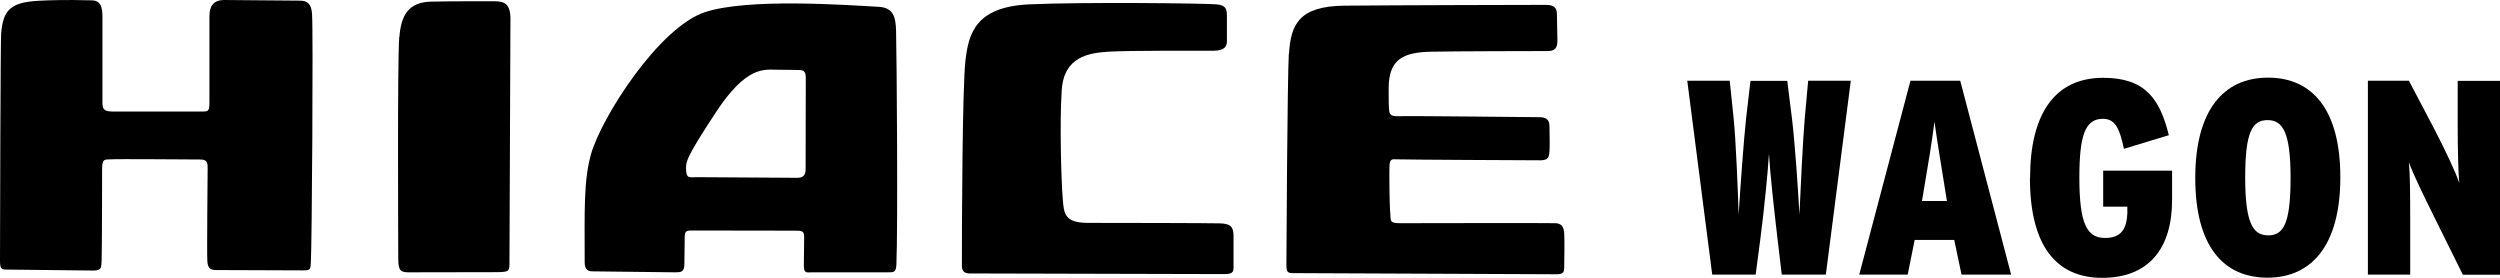
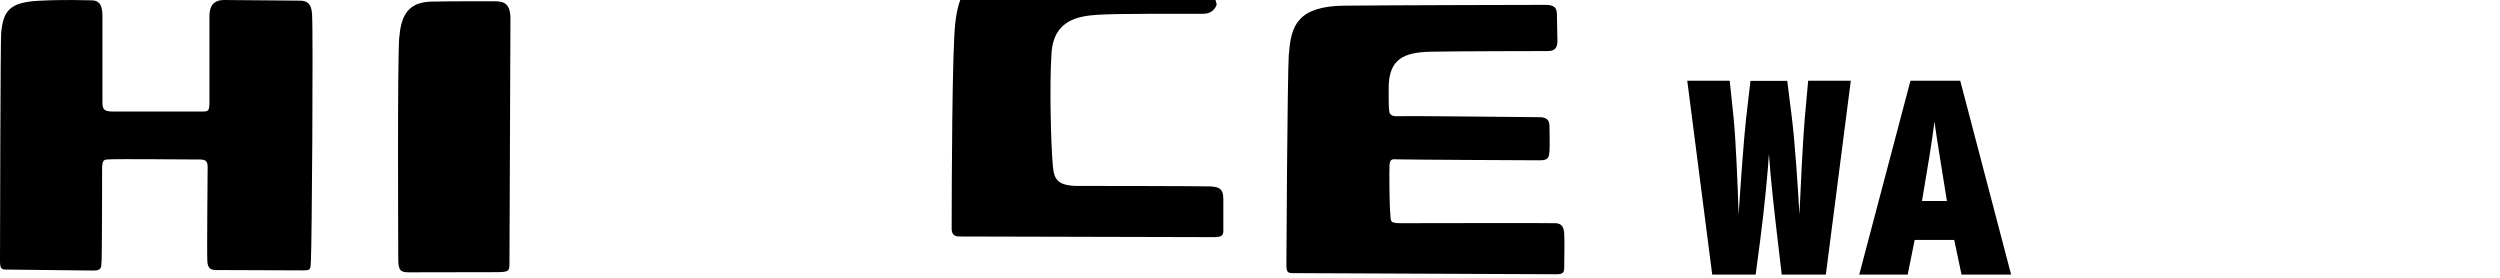
<svg xmlns="http://www.w3.org/2000/svg" id="_レイヤー_2" viewBox="0 0 154.23 17.14">
  <defs>
    <style>.cls-1{fill-rule:evenodd;}</style>
  </defs>
  <g id="_レイヤー_6">
    <path class="cls-1" d="m0,16.1C0,14.63.03,2.55.07,2.07.19.66.6.15,2.35.05c1.68-.09,2.88-.03,3.27-.03s.7.14.7.96,0,4.92,0,5.3.03.6.6.6,5.16,0,5.55,0,.45-.03.45-.58c0-.55,0-4.69,0-5.31,0-.62.26-.98.88-.99.63,0,4.25.04,4.7.04.46,0,.71.2.75.81.08,1.18-.01,14.24-.07,15.25-.03.53,0,.58-.5.58-.51,0-4.97-.02-5.31-.02-.33,0-.56-.05-.58-.58-.03-.53.02-5.4.02-5.76s-.1-.48-.48-.48c-.38,0-5.16-.04-5.52-.01-.36.02-.51-.05-.51.6s-.01,5.21-.03,5.64c-.03.43.02.62-.51.62-.53,0-5.12-.06-5.4-.06-.29,0-.36-.09-.36-.55Z" />
    <path class="cls-1" d="m24.64,2.29c.1-1.4.6-2.16,1.97-2.19,1.32-.03,3.33-.02,3.92-.02s.96.16.96,1.08c0,.92-.06,14.27-.06,14.91,0,.64.04.72-.8.72-.84,0-4.87.01-5.38.01s-.68-.08-.68-.8-.06-12.16.06-13.72Z" />
-     <path class="cls-1" d="m36.07,16.2c0-3.07-.08-5.06.4-6.72.65-2.26,4.18-7.79,7.02-8.73,2.64-.87,8.57-.45,10.71-.33.91.05,1.06.62,1.08,1.49.04,1.56.12,12.03.02,14.41-.02.51-.19.48-.55.48-.36,0-4.3,0-4.63,0-.33,0-.53.1-.53-.41,0-.5.02-1.35.02-1.75s-.14-.41-.55-.41c-.41,0-6.1-.01-6.43-.01s-.39.1-.39.41-.02,1.16-.02,1.66-.21.51-.58.51-4.87-.06-5.11-.06c-.24,0-.46-.12-.46-.53Zm6.91-5.27c.43,0,5.74.04,6.22.04s.51-.34.5-.6c0-.27.01-5.21.01-5.57s-.1-.48-.43-.48c-.33,0-.64-.02-1.39-.02-.75,0-1.85-.24-3.74,2.65-1.89,2.88-1.85,3.05-1.82,3.58.02.48.22.41.65.4Z" />
-     <path class="cls-1" d="m75.06.27c.58.05.63.31.63.72,0,.41,0,1.27,0,1.56s-.12.58-.84.58c-.72,0-5.31-.02-6.48.06-1.18.08-2.74.29-2.87,2.38-.14,2.09-.02,5.69.06,6.65.07.96.1,1.54,1.61,1.53,1.51,0,7.51.01,8.09.03.57.02.84.14.84.77v1.78c0,.38.05.58-.57.58-.62,0-15.39-.04-15.7-.04s-.49-.12-.49-.48c0-2.73.03-11.02.22-12.65.19-1.63.59-3.31,3.91-3.47,3.26-.15,10.78-.07,11.6,0Z" />
+     <path class="cls-1" d="m75.06.27s-.12.58-.84.58c-.72,0-5.31-.02-6.48.06-1.18.08-2.74.29-2.87,2.38-.14,2.09-.02,5.69.06,6.65.07.96.1,1.54,1.61,1.53,1.51,0,7.51.01,8.09.03.57.02.84.14.84.77v1.78c0,.38.05.58-.57.58-.62,0-15.39-.04-15.7-.04s-.49-.12-.49-.48c0-2.73.03-11.02.22-12.65.19-1.63.59-3.31,3.91-3.47,3.26-.15,10.78-.07,11.6,0Z" />
    <path class="cls-1" d="m79.52,3.33c.11-1.78.57-2.95,3.42-2.98,2.86-.03,11.84-.05,12.39-.05.55,0,.72.17.72.6s.03,1.24.03,1.58-.05.67-.58.67c-.52,0-6.03.01-7.22.04-1.66.04-2.62.42-2.61,2.28,0,.48,0,1.03.02,1.25.03.21-.02.48.58.45.6-.03,8.33.06,8.7.06s.62.12.62.55.03,1.25,0,1.56c-.03.31-.03.55-.57.55-.56,0-8.55-.04-8.84-.06-.29-.02-.44-.02-.46.38-.02.41,0,2.55.05,2.96.05.41-.1.6.6.6.7,0,9.27-.02,9.6,0,.34.02.51.19.53.65.03.46,0,1.73,0,2.04s-.03.46-.48.46c-.45,0-15.92-.07-16.25-.07-.34,0-.41-.07-.41-.53,0-.46.06-11.46.15-13.02Z" />
    <path d="m104.1,4.98h2.61l.24,2.31c.14,1.35.26,4.36.31,5.95.1-1.57.31-4.58.46-5.93l.27-2.32h2.27l.29,2.32c.17,1.37.38,4.36.46,5.93.07-1.57.21-4.58.33-5.95l.21-2.31h2.63l-1.54,11.96h-2.72l-.26-2.2c-.22-1.85-.46-4.08-.53-5.25-.07,1.16-.29,3.4-.53,5.25l-.29,2.2h-2.68l-1.54-11.96Z" />
    <path d="m117.87,4.98h3.06l3.14,11.96h-3.06l-.45-2.14h-2.44l-.43,2.14h-2.99l3.16-11.96Zm2.24,7.42l-.07-.43c-.29-1.81-.53-3.26-.7-4.46-.15,1.2-.39,2.67-.7,4.48l-.07.41h1.54Z" />
-     <path d="m125.24,10.97c0-3.91,1.5-6.17,4.51-6.17,2.58,0,3.49,1.28,4.05,3.54l-2.77.84c-.27-1.25-.53-1.85-1.3-1.85-1.09,0-1.45,1.01-1.45,3.64,0,2.87.48,3.71,1.59,3.71,1.01,0,1.32-.58,1.37-1.5v-.43h-1.49v-2.22h4.25v1.81c0,2.97-1.42,4.8-4.31,4.8s-4.46-2.05-4.46-6.17Z" />
-     <path d="m135.43,10.98c0-4.2,1.76-6.19,4.49-6.19s4.46,1.97,4.46,6.15-1.76,6.19-4.49,6.19-4.46-1.95-4.46-6.15Zm5.88,0c0-2.82-.48-3.57-1.42-3.57s-1.38.72-1.38,3.54.48,3.57,1.42,3.57,1.38-.72,1.38-3.54Z" />
-     <path d="m146.08,4.98h2.53l1.52,2.89c.72,1.38,1.37,2.77,1.59,3.42-.07-.65-.1-2.29-.1-3.45v-2.85h2.61v11.96h-2.29l-1.79-3.61c-.68-1.37-1.3-2.65-1.54-3.33.07.68.08,2.08.08,3.38v3.55h-2.61V4.98Z" />
  </g>
</svg>